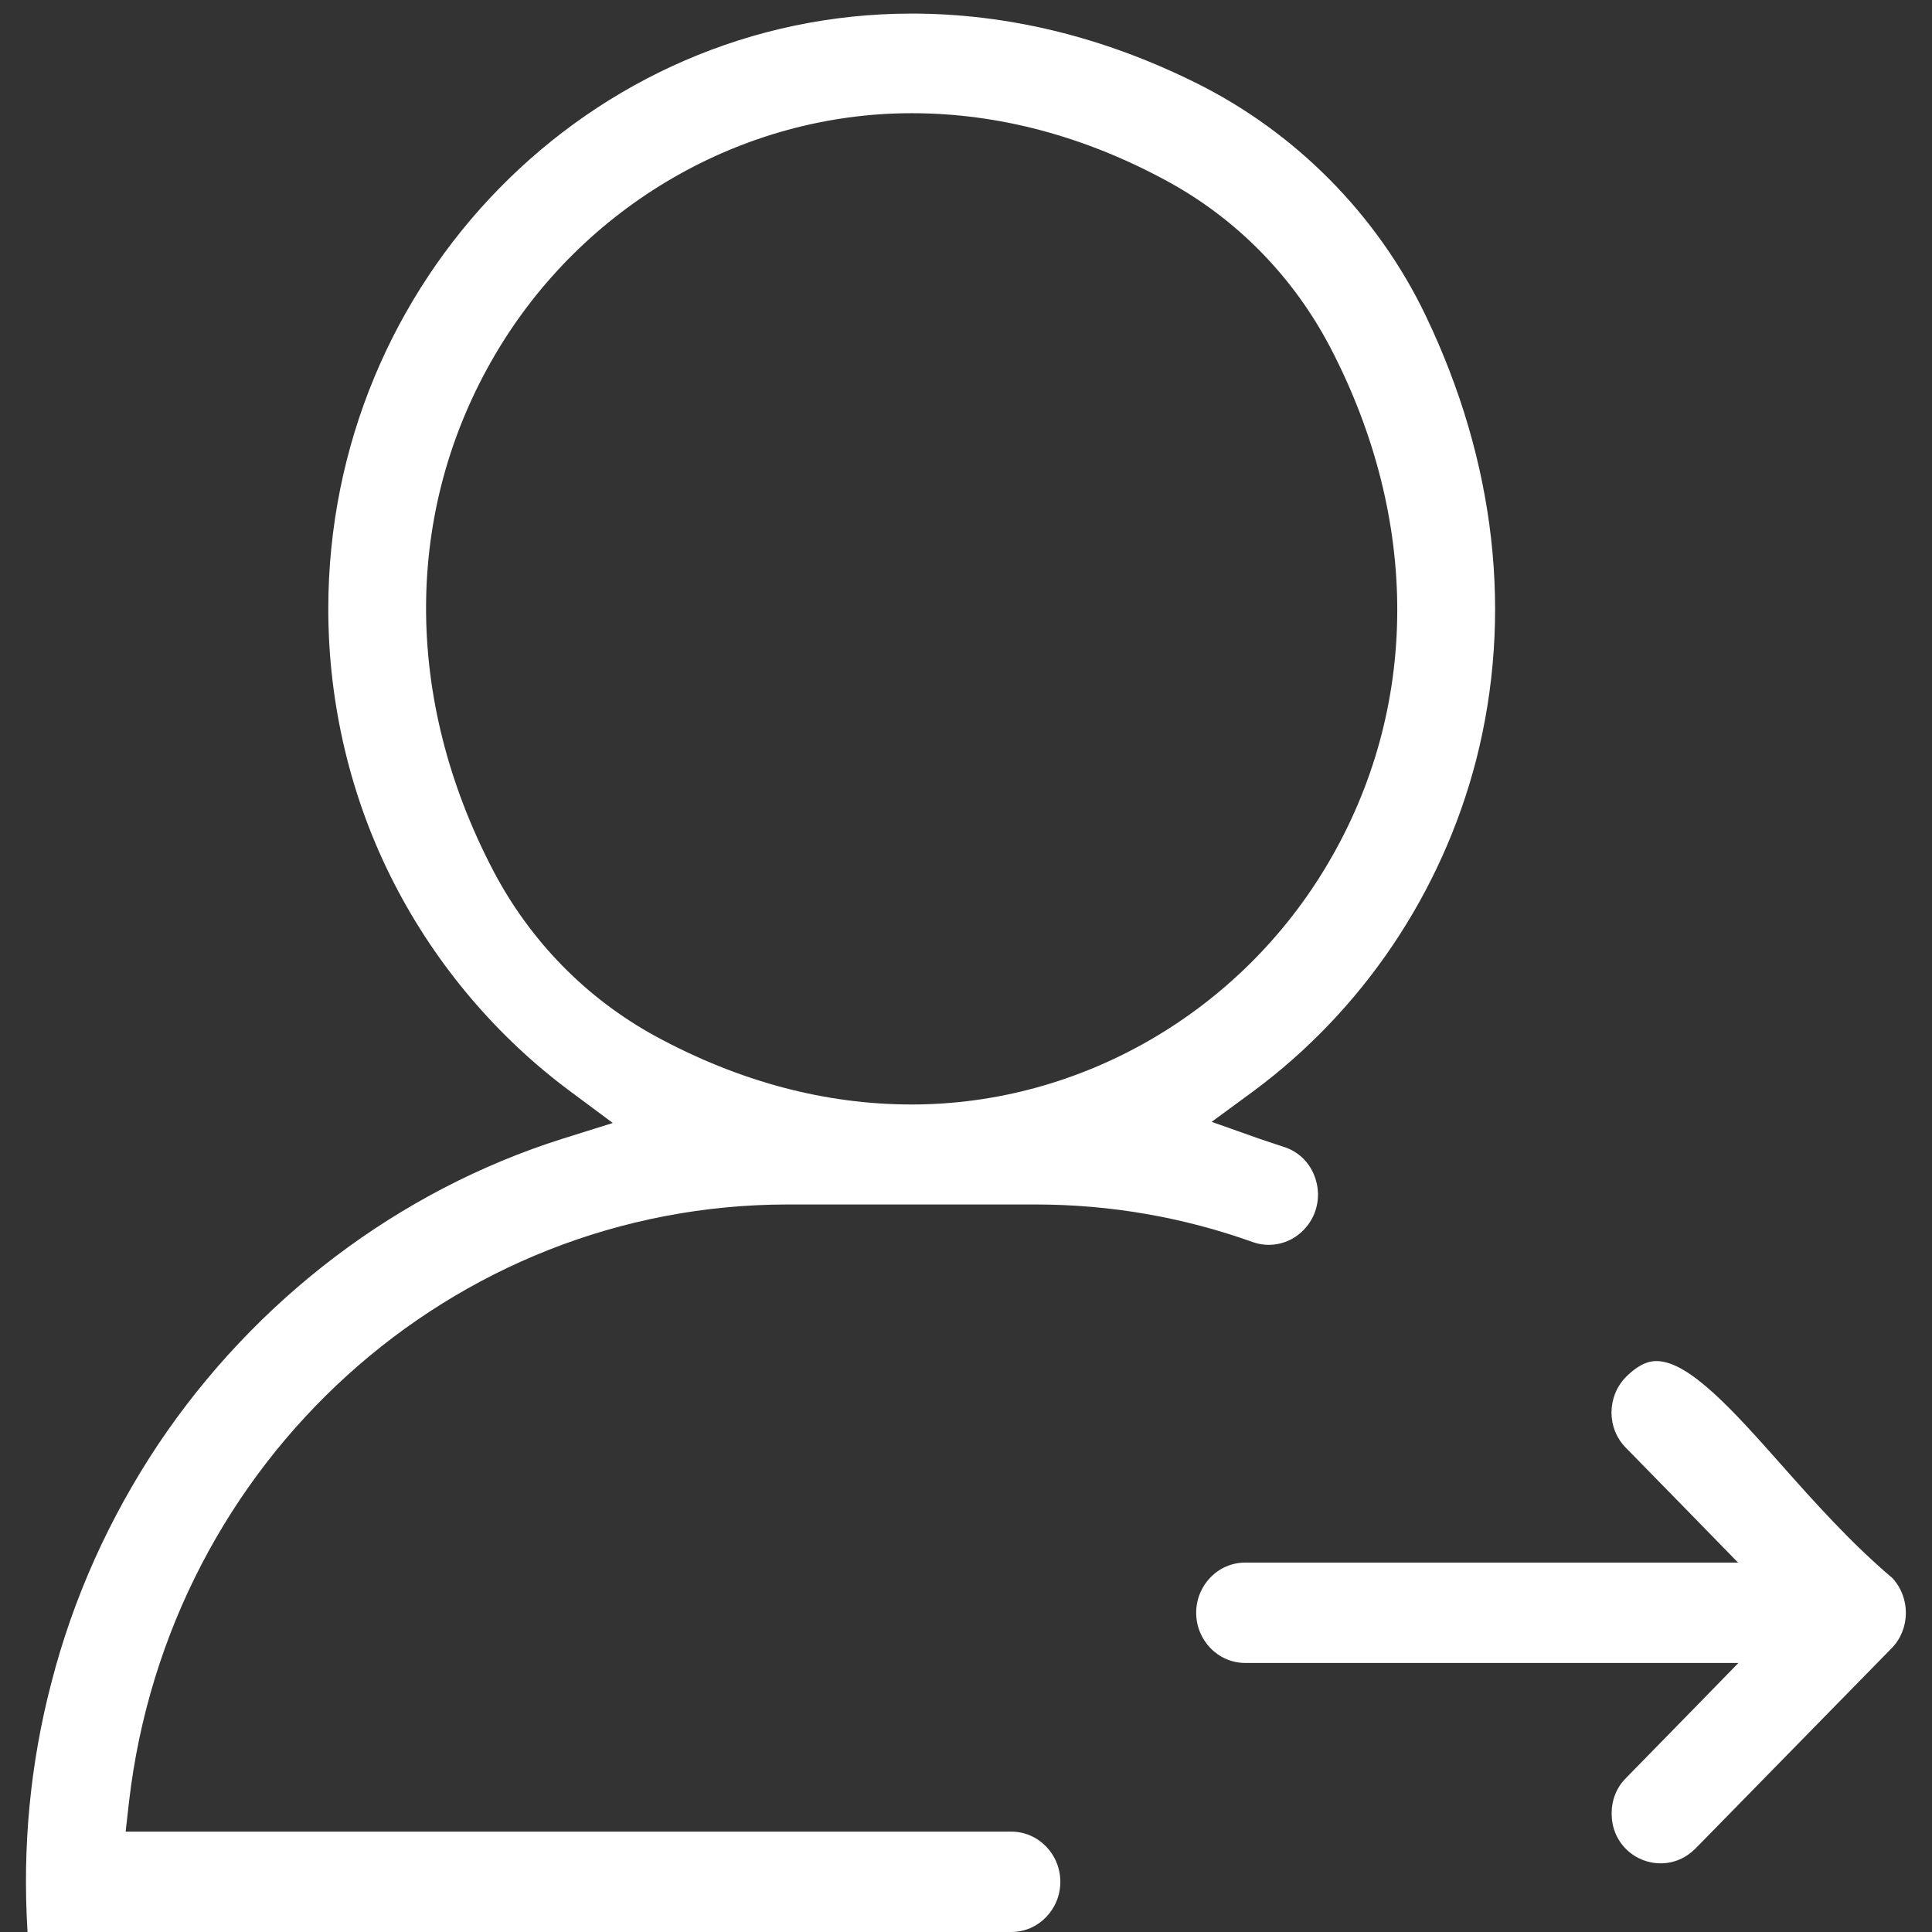
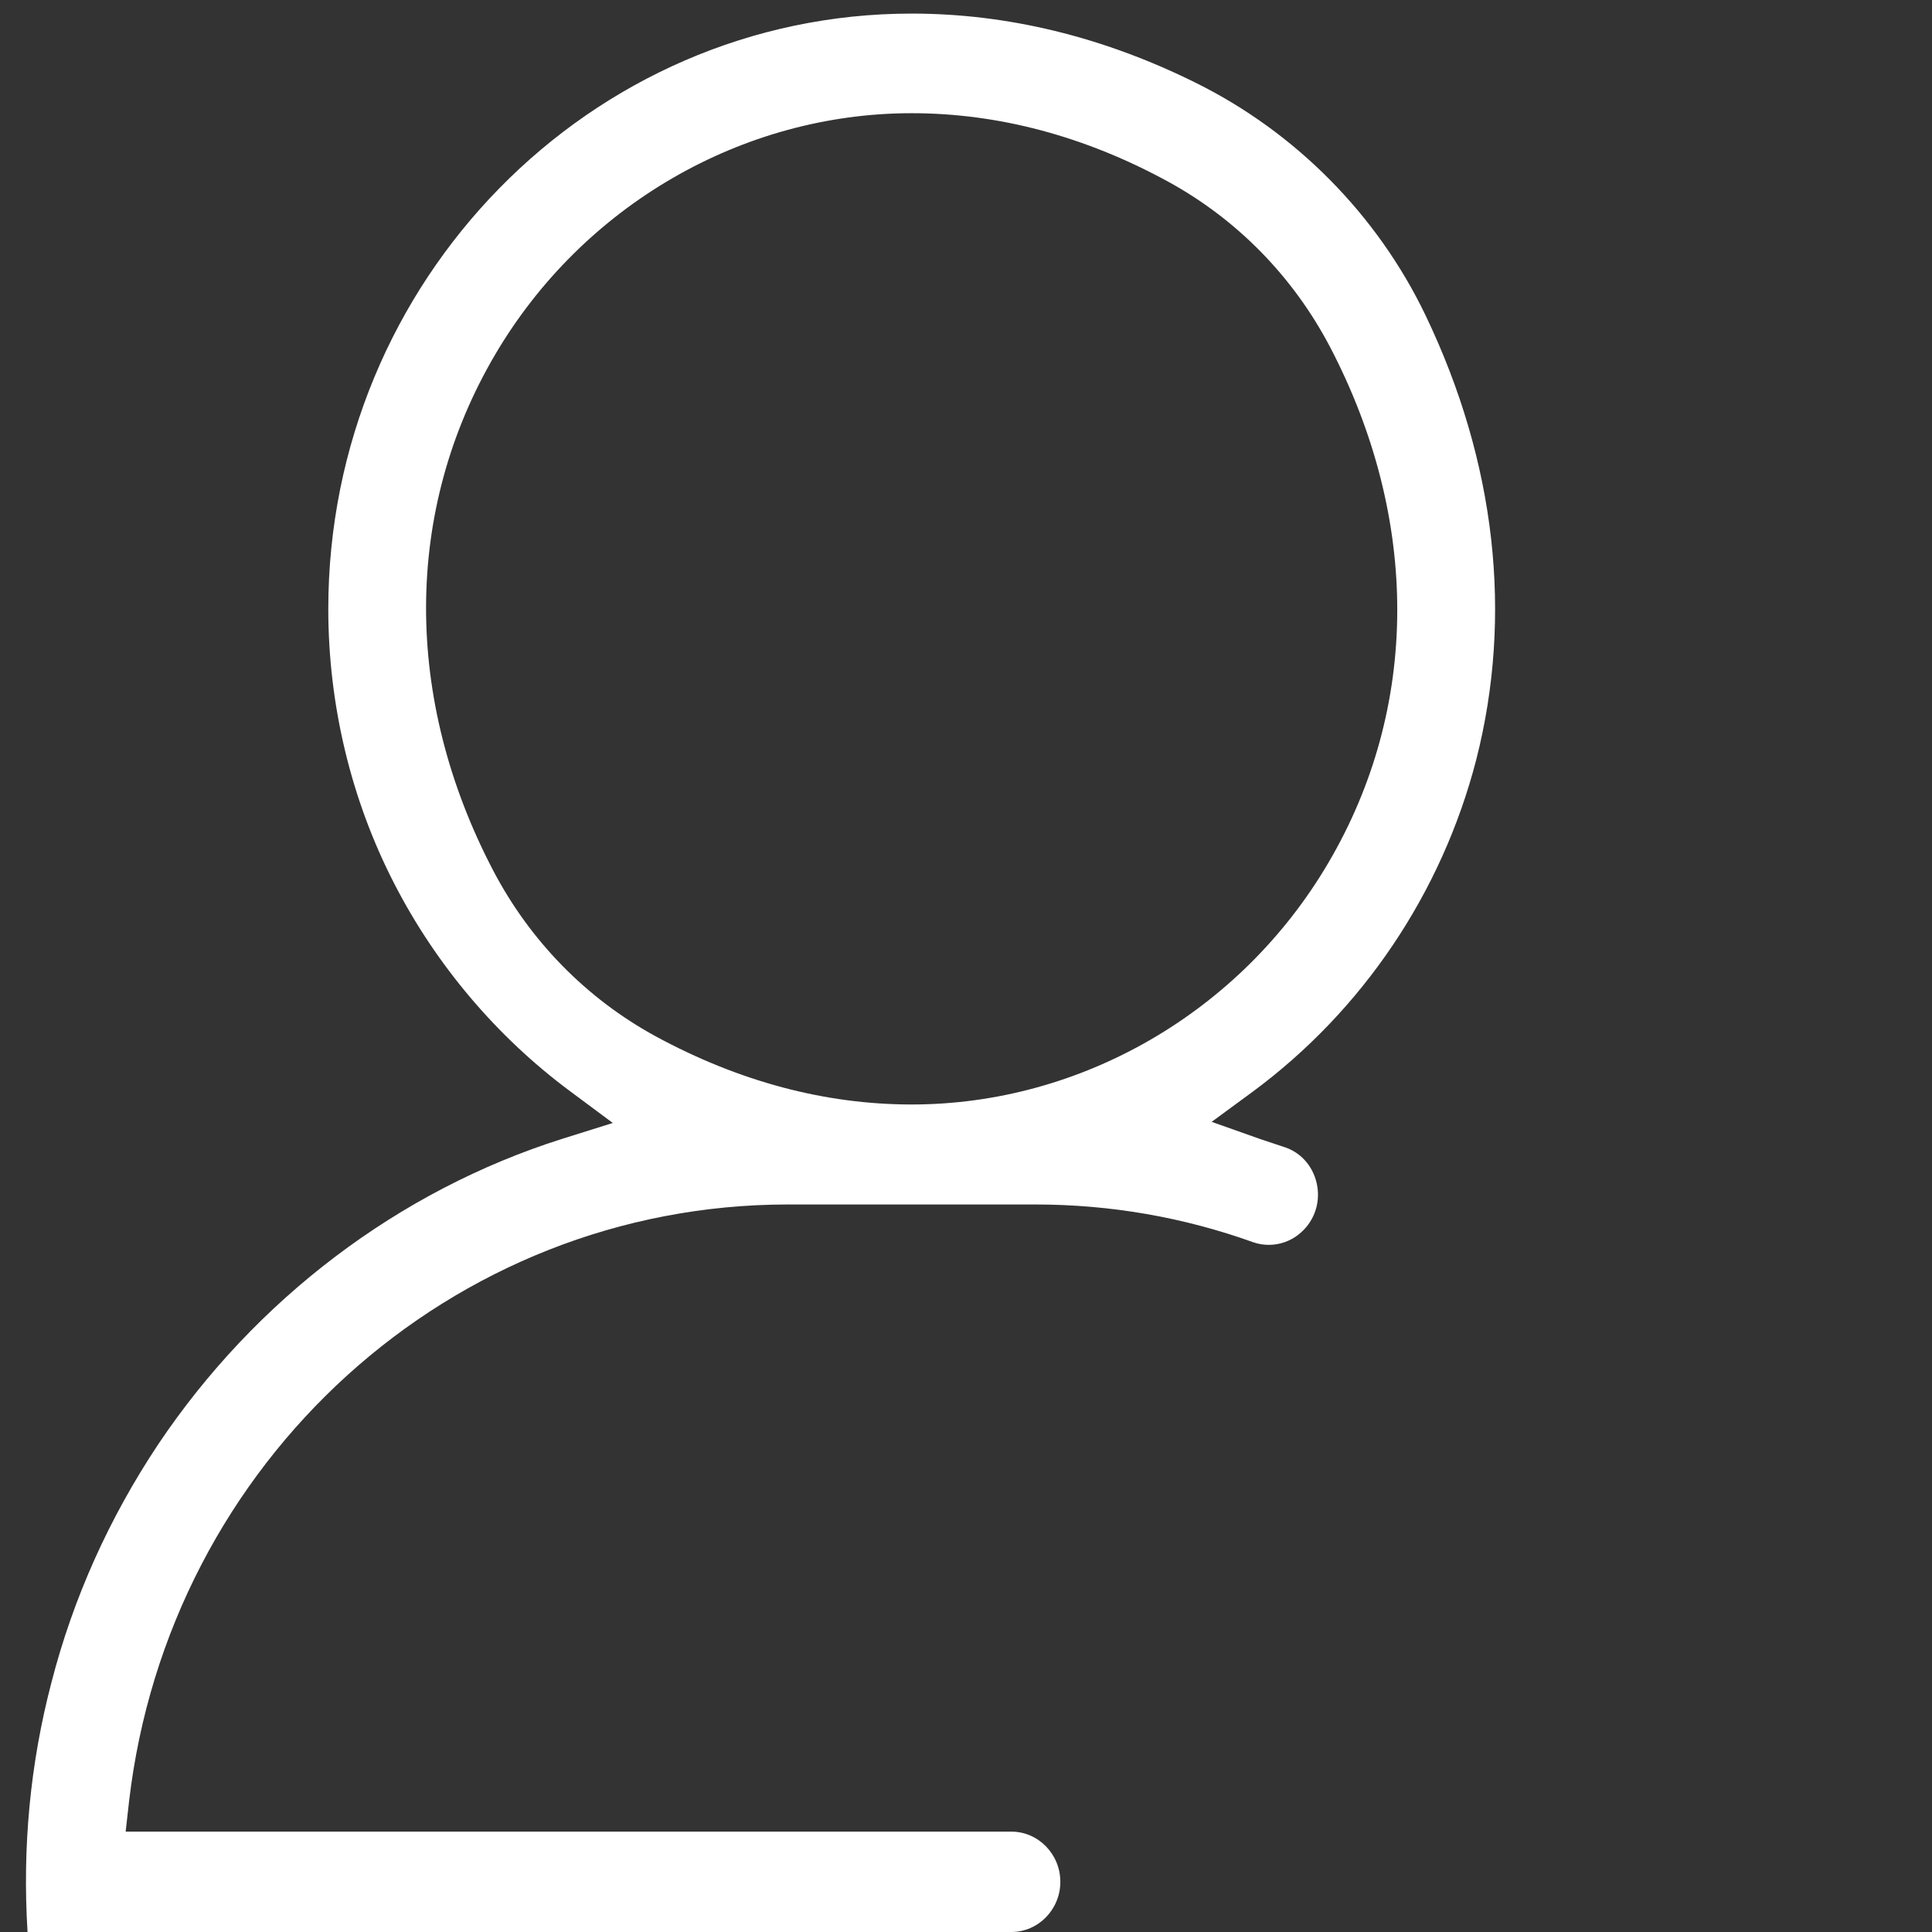
<svg xmlns="http://www.w3.org/2000/svg" version="1.1" id="Capa_1" x="0px" y="0px" viewBox="0 0 512 512" style="enable-background:new 0 0 512 512;" xml:space="preserve">
  <rect x="0" y="0" width="512" height="512" fill="#333333" stroke="none" />
  <style type="text/css">
	.st0{fill:#FFFFFF;}
</style>
  <g>
    <path class="st0" d="M377.8,83.6c-12.8-26.7-34.5-48.6-61-61.7C292.2,9.7,266.9,3.6,241.6,3.6l0-3.6c0,0,0,0,0,0v3.6   C156.4,3.6,87,74.4,87,161.4c0,25.3,6,50.5,17.5,72.8c11.1,21.6,27.2,40.6,46.6,55l11.3,8.4l-13.4,4.2   c-43.3,13.7-81.3,42.5-107.1,81c-12.9,19.4-22.5,40.6-28.3,63.2c-5.6,21.4-7.7,43.6-6.3,66h219.7H256h12c7.2,0,13-6,13-13.3   s-5.8-13.3-13-13.3h-12h-28.8h-186h-7.9l0.9-8c10.5-90.2,85.5-158.2,174.6-158.2h18.4h47.2c19.9,0,39.3,3.4,57.7,10   c1.4,0.5,2.8,0.7,4.2,0.7c2.8,0,5.7-1,7.9-2.8c3.8-3,5.7-7.8,4.9-12.7c-0.8-4.8-3.9-8.7-8.4-10.3c-1.1-0.4-2.2-0.7-3.3-1.1   c-1.2-0.4-2.4-0.8-3.6-1.2l-12.7-4.5l10.9-8c29.1-21.5,50.1-52.7,59.2-87.9C401,163.1,396.4,122.4,377.8,83.6z M352,228.7   c-23.2,39.5-65.5,64-110.4,64c-23,0-45.8-6.1-67.9-18.1c-18.3-10-33.2-25.2-43-43.9c-23.9-45.7-23.7-95.5,0.5-136.7   c23.2-39.5,65.5-64,110.4-64c23,0,45.9,6.1,67.9,18.1c18.3,10,33.2,25.2,43,43.9C376.4,137.8,376.2,187.6,352,228.7z" />
-     <path class="st0" d="M440.1,493.8c3.5,0,6.7-1.4,9.2-3.9l52-53.1c5-5.1,5-13.4,0.2-18.6c-11-9.3-20.9-20.4-29.5-30.1   c-12.5-14.1-24.4-27.4-33-27.4h0v-3.6c0,0,0,0,0,0l0,3.6c-1,0-3.9,0-8.1,4.2c-5.1,5.2-5.1,13.6-0.1,18.7l17.9,18.3l11.9,12.2h-16.9   H330c-7.2,0-13,6-13,13.3c0,7.3,5.8,13.3,13,13.3h113.8h16.9l-11.9,12.2l-17.9,18.3c-2.5,2.5-3.8,5.8-3.8,9.4   c0,3.6,1.3,6.9,3.8,9.4C433.3,492.4,436.6,493.8,440.1,493.8z" />
  </g>
</svg>